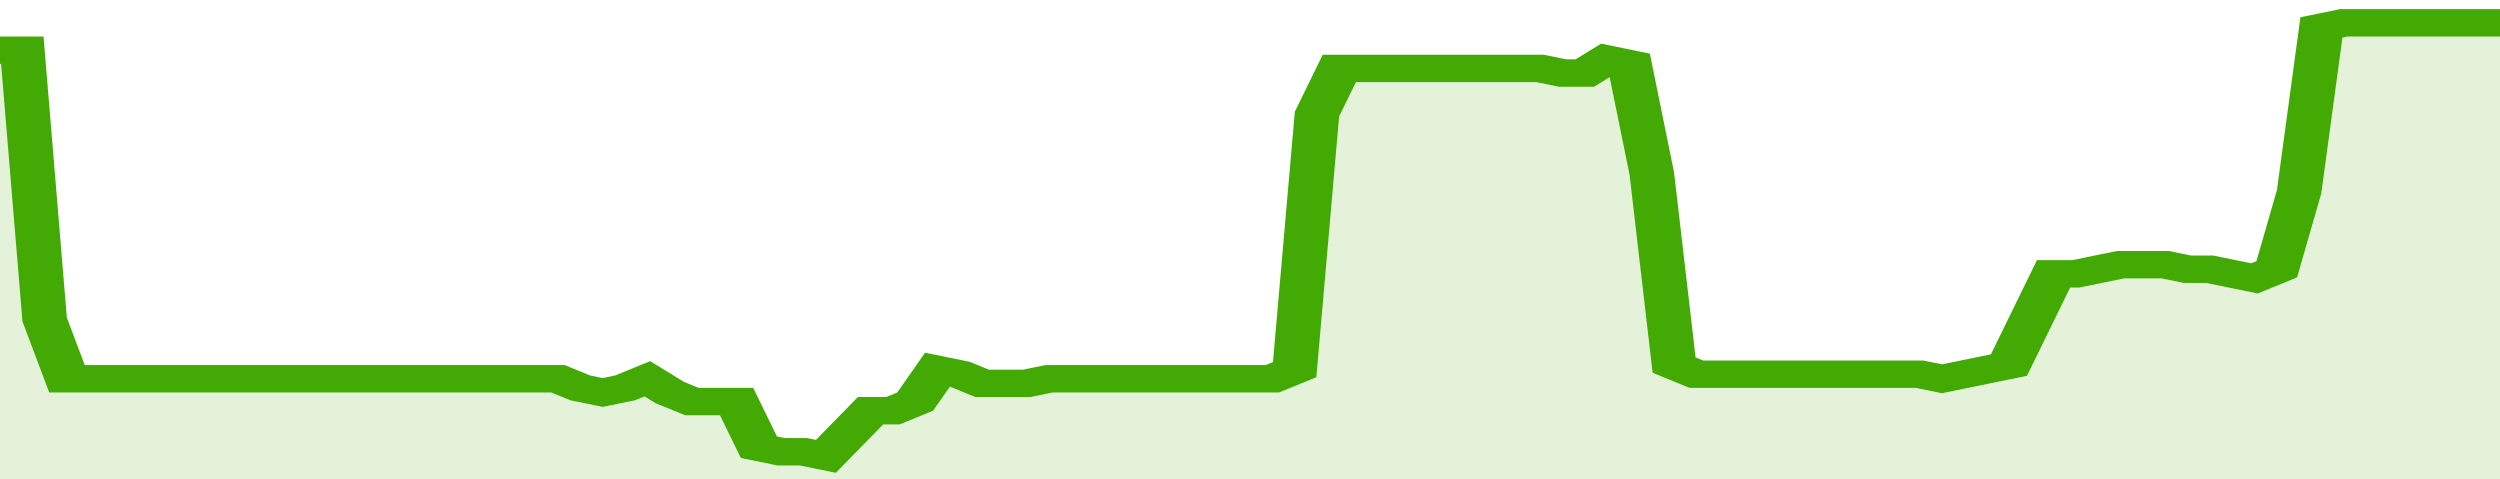
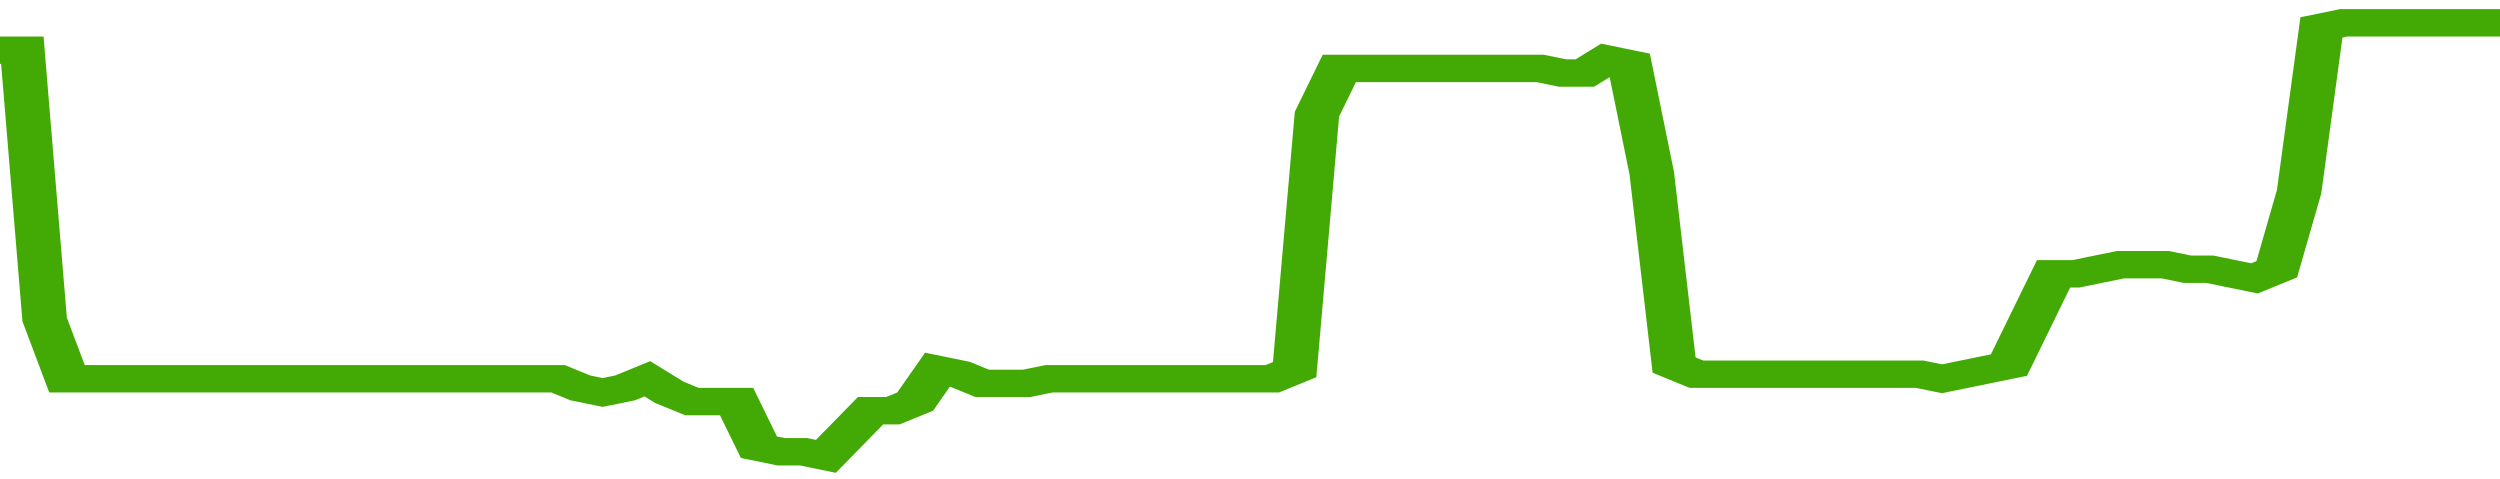
<svg xmlns="http://www.w3.org/2000/svg" viewBox="0 0 336 105" width="120" height="23" preserveAspectRatio="none">
  <polyline fill="none" stroke="#43AA05" stroke-width="6" points="0, 11 3, 11 6, 70 9, 83 12, 83 15, 83 18, 83 21, 83 24, 83 27, 83 30, 83 33, 83 36, 83 39, 83 42, 83 45, 83 48, 83 51, 83 54, 83 57, 83 60, 83 63, 83 66, 83 69, 83 72, 83 75, 83 78, 85 81, 86 84, 85 87, 83 90, 86 93, 88 96, 88 99, 88 102, 98 105, 99 108, 99 111, 100 114, 95 117, 90 120, 90 123, 88 126, 81 129, 82 132, 84 135, 84 138, 84 141, 83 144, 83 147, 83 150, 83 153, 83 156, 83 159, 83 162, 83 165, 83 168, 83 171, 83 174, 81 177, 25 180, 15 183, 15 186, 15 189, 15 192, 15 195, 15 198, 15 201, 15 204, 15 207, 15 210, 16 213, 16 216, 13 219, 14 222, 38 225, 80 228, 82 231, 82 234, 82 237, 82 240, 82 243, 82 246, 82 249, 82 252, 82 255, 82 258, 82 261, 83 264, 82 267, 81 270, 80 273, 70 276, 60 279, 60 282, 59 285, 58 288, 58 291, 58 294, 59 297, 59 300, 60 303, 61 306, 59 309, 42 312, 6 315, 5 318, 5 321, 5 324, 5 327, 5 330, 5 333, 5 336, 5 336, 5 "> </polyline>
-   <polygon fill="#43AA05" opacity="0.15" points="0, 105 0, 11 3, 11 6, 70 9, 83 12, 83 15, 83 18, 83 21, 83 24, 83 27, 83 30, 83 33, 83 36, 83 39, 83 42, 83 45, 83 48, 83 51, 83 54, 83 57, 83 60, 83 63, 83 66, 83 69, 83 72, 83 75, 83 78, 85 81, 86 84, 85 87, 83 90, 86 93, 88 96, 88 99, 88 102, 98 105, 99 108, 99 111, 100 114, 95 117, 90 120, 90 123, 88 126, 81 129, 82 132, 84 135, 84 138, 84 141, 83 144, 83 147, 83 150, 83 153, 83 156, 83 159, 83 162, 83 165, 83 168, 83 171, 83 174, 81 177, 25 180, 15 183, 15 186, 15 189, 15 192, 15 195, 15 198, 15 201, 15 204, 15 207, 15 210, 16 213, 16 216, 13 219, 14 222, 38 225, 80 228, 82 231, 82 234, 82 237, 82 240, 82 243, 82 246, 82 249, 82 252, 82 255, 82 258, 82 261, 83 264, 82 267, 81 270, 80 273, 70 276, 60 279, 60 282, 59 285, 58 288, 58 291, 58 294, 59 297, 59 300, 60 303, 61 306, 59 309, 42 312, 6 315, 5 318, 5 321, 5 324, 5 327, 5 330, 5 333, 5 336, 5 336, 105 " />
</svg>